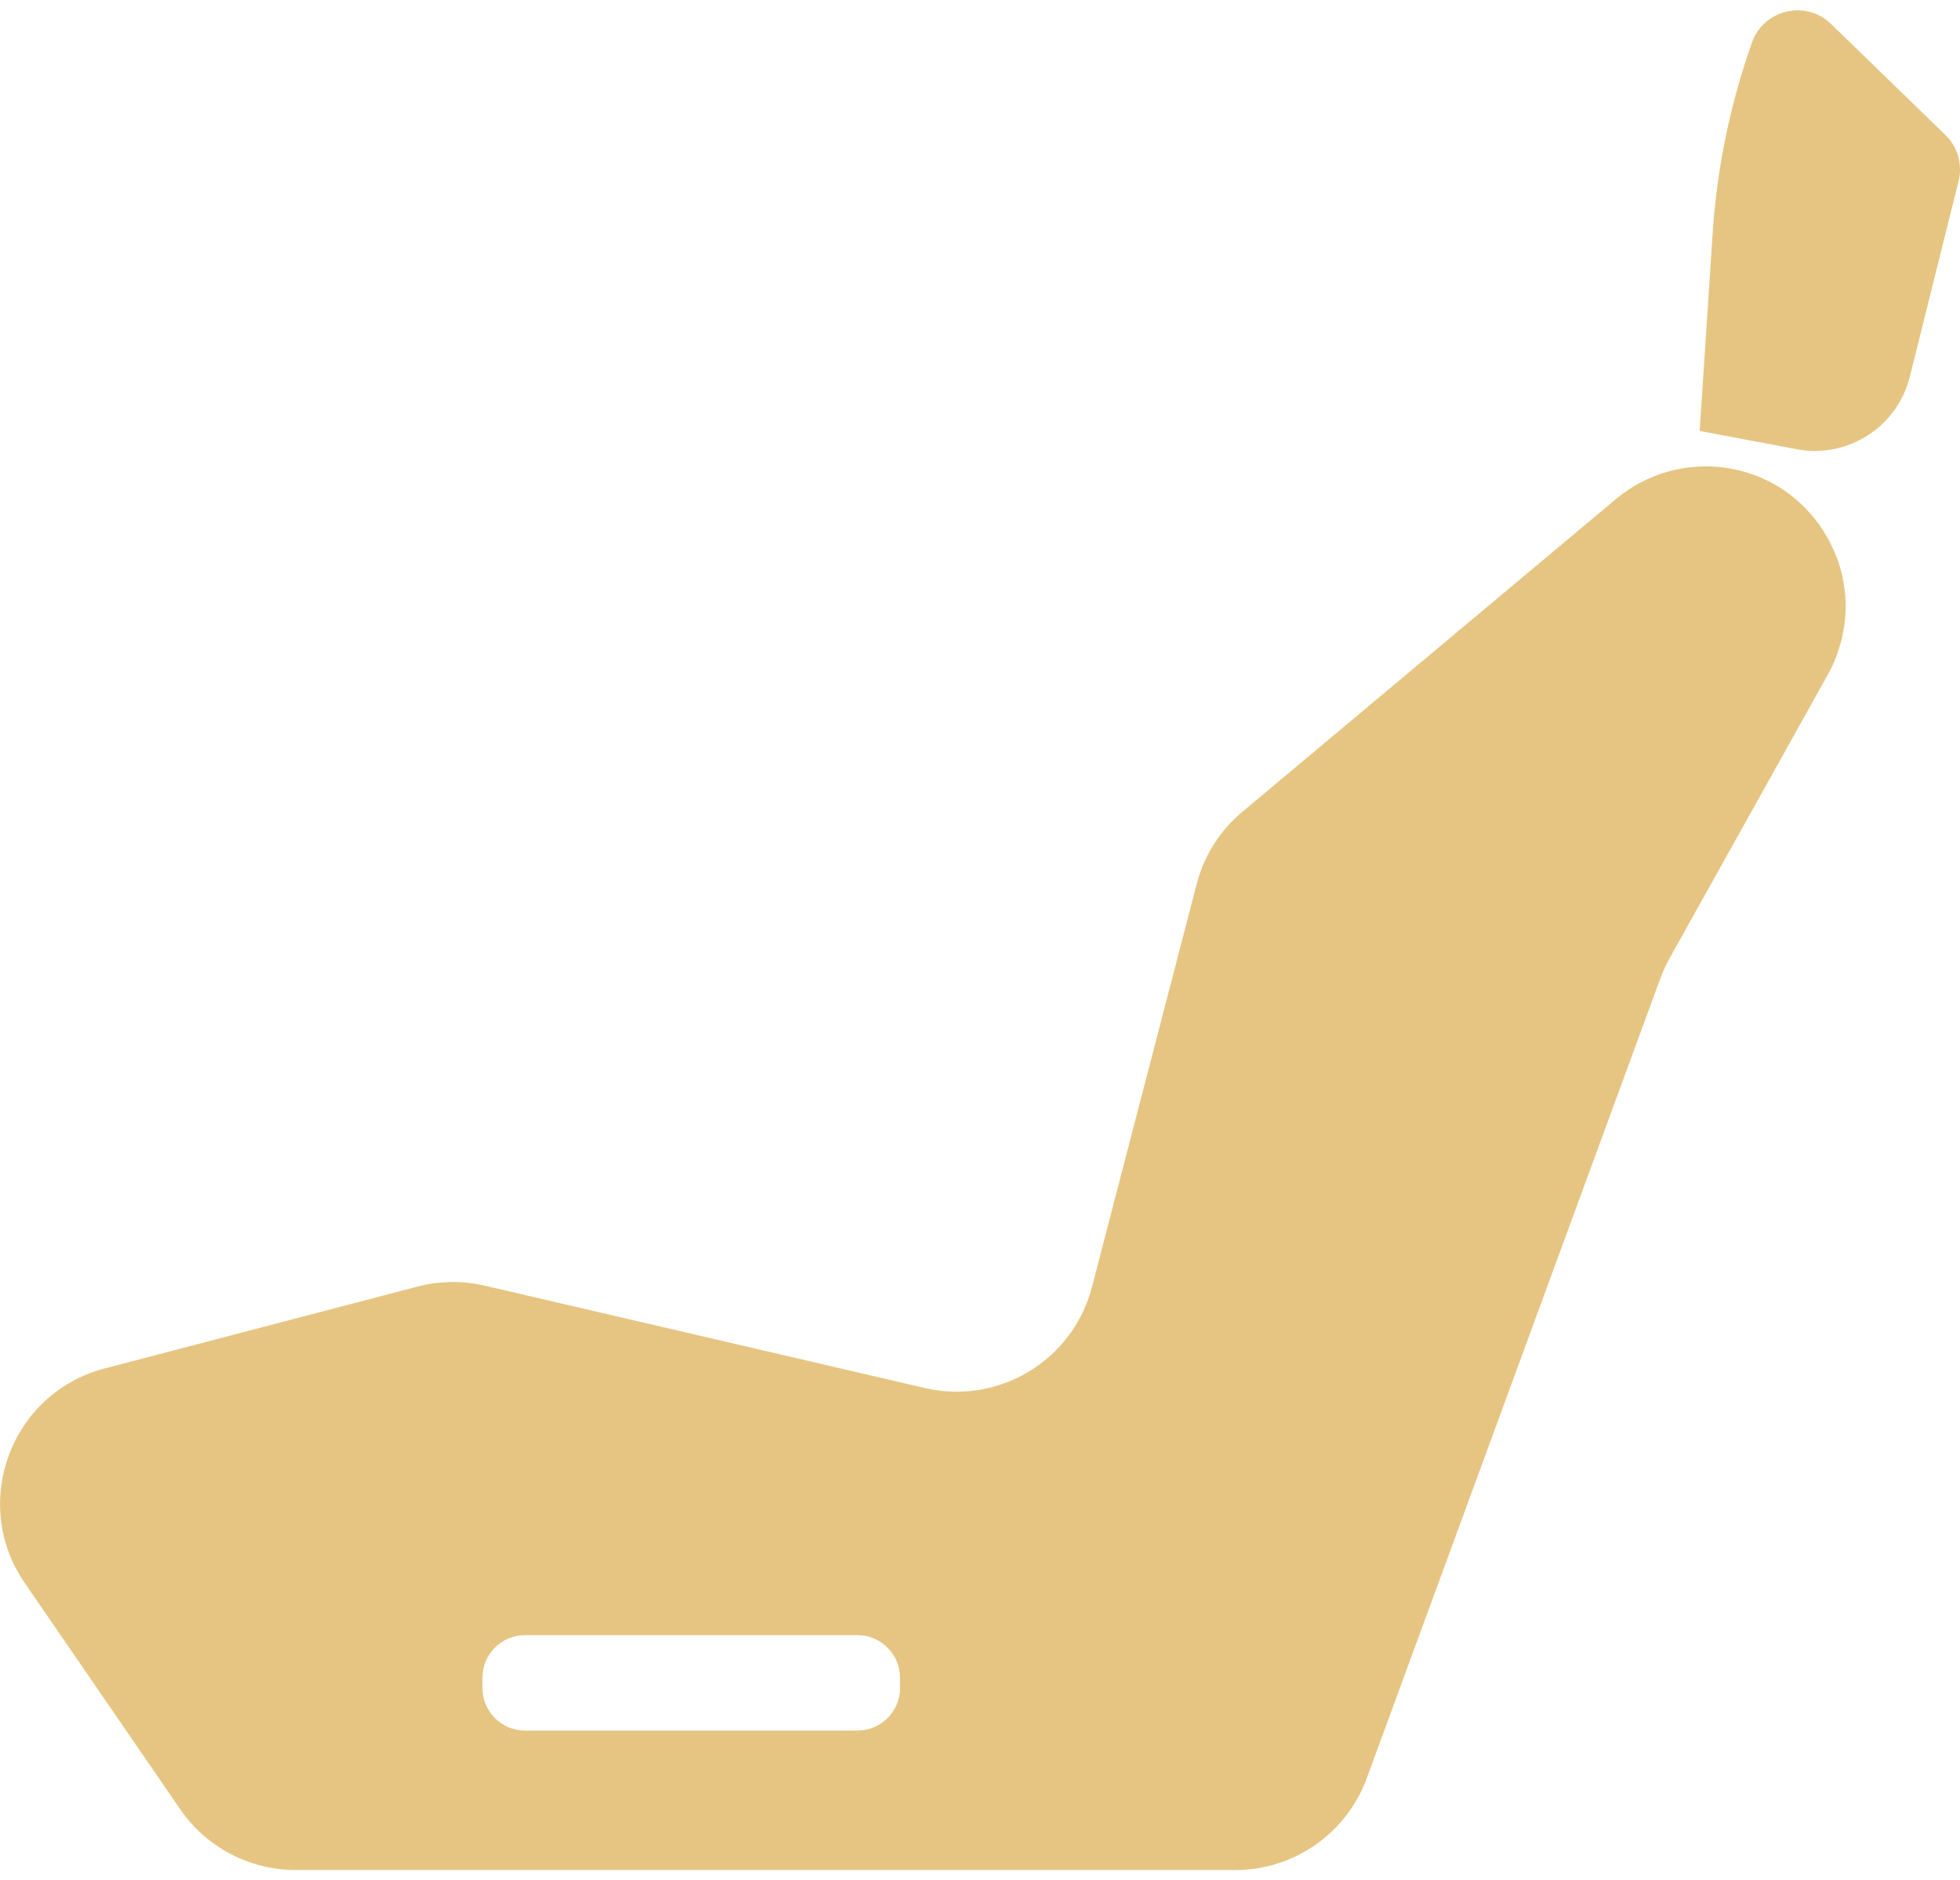
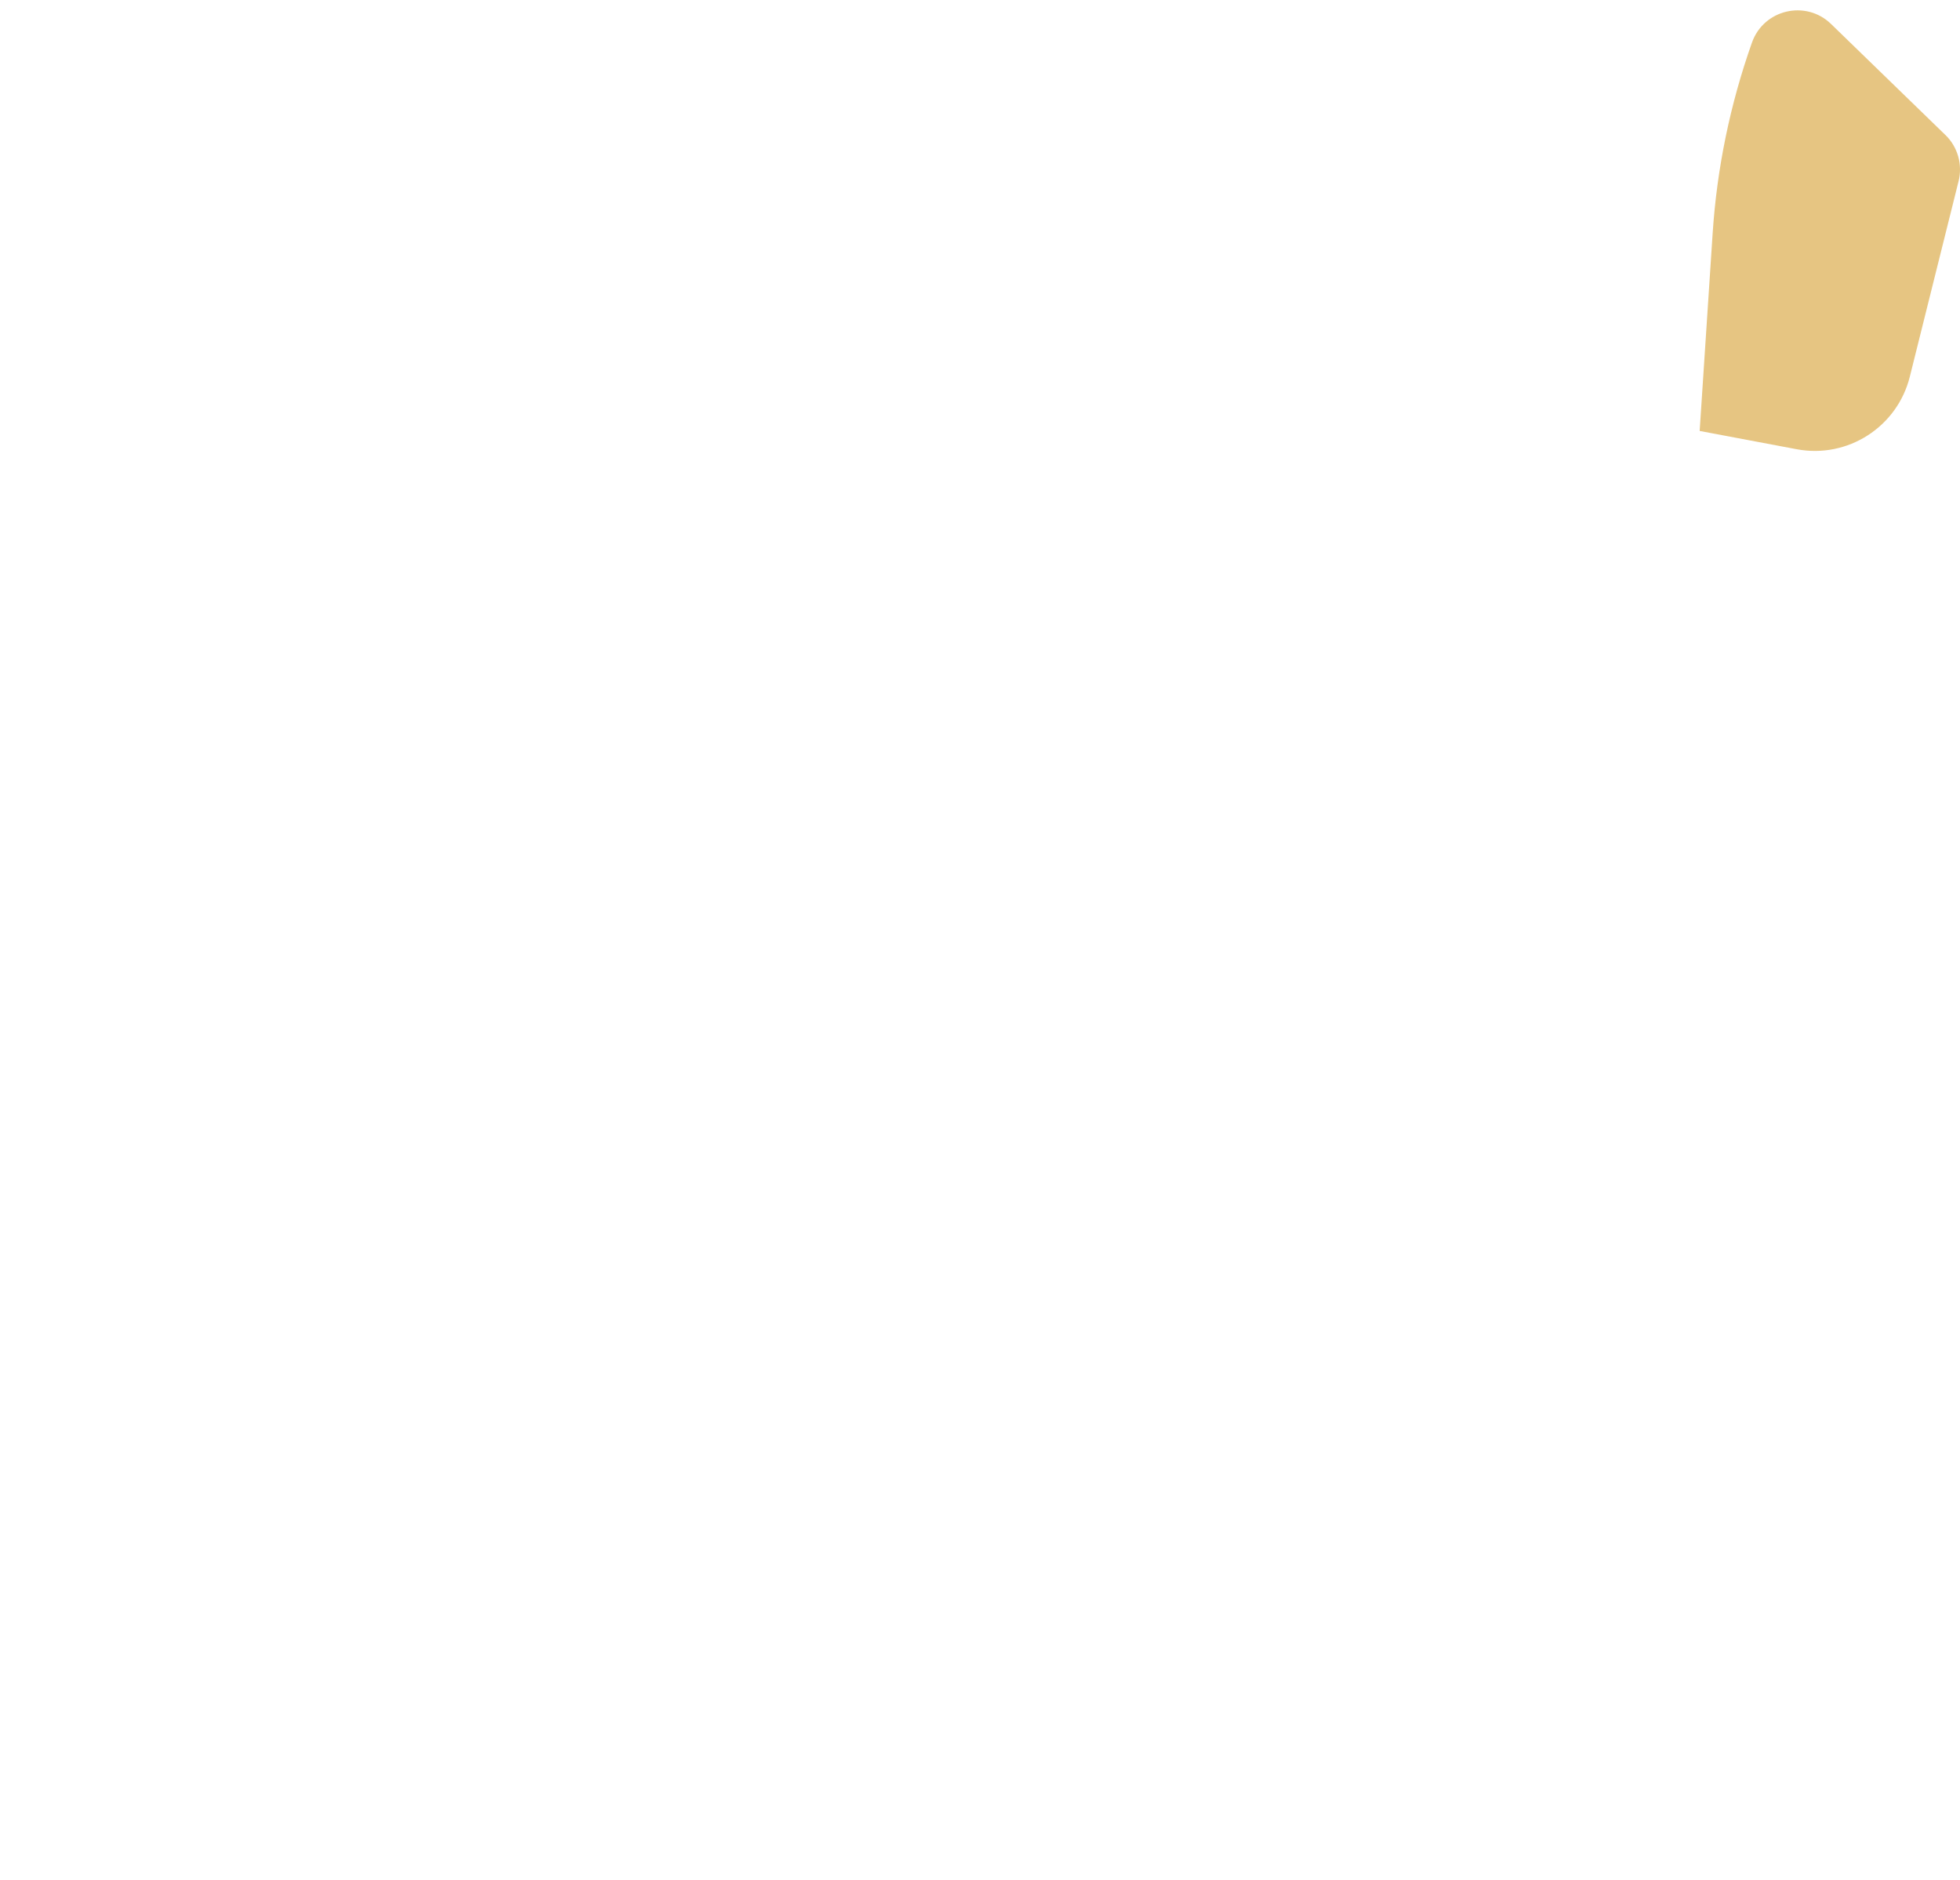
<svg xmlns="http://www.w3.org/2000/svg" id="Icon" viewBox="0 0 400 383.76">
  <defs>
    <style>
      .cls-1 {
        fill: #e6c582;
      }
    </style>
  </defs>
-   <path class="cls-1" d="M376.53,121.16c-.1-1.11-.27-2.21-.5-3.29-.03-.13-.04-.26-.06-.38-.28-1.22-.64-2.41-1.07-3.58-.11-.31-.26-.6-.38-.9-.35-.84-.72-1.68-1.14-2.49-.2-.37-.41-.73-.62-1.1-.42-.72-.86-1.42-1.34-2.1-.13-.19-.24-.4-.37-.59l-.03.03c-4.28-5.81-10.75-10.09-18.73-11.27-8.06-1.19-16.24,1.12-22.49,6.35l-76.27,63.85c-4.56,3.81-7.81,8.95-9.3,14.7l-21.38,82.27c-3.89,14.98-19.01,24.12-34.09,20.62l-89.86-20.9c-4.51-1.05-9.21-.98-13.69.19l-63.87,16.72c-19.12,5.01-27.49,27.48-16.29,43.77l31.74,46.2c1.33,1.94,2.88,3.68,4.6,5.2,1.72,1.52,3.62,2.83,5.64,3.89,2.02,1.06,4.17,1.88,6.4,2.44,2.23.56,4.54.85,6.89.85h191.81c2.99,0,5.9-.47,8.65-1.34,8.25-2.63,15.04-8.93,18.14-17.36l59.94-163.3c.52-1.4,1.14-2.76,1.87-4.07l32.33-57.95c.67-1.21,1.23-2.44,1.71-3.68.16-.4.27-.81.4-1.21.29-.85.55-1.7.75-2.56.11-.47.19-.93.28-1.4.15-.82.26-1.63.34-2.45.04-.47.08-.93.1-1.4.04-.86.02-1.7-.02-2.55-.02-.41-.02-.81-.06-1.21ZM183.68,344.52c0,4.77-3.9,8.66-8.67,8.66h-67.89c-4.77,0-8.66-3.9-8.66-8.66v-2.15c0-4.77,3.9-8.66,8.66-8.66h67.89c4.77,0,8.67,3.9,8.67,8.66v2.15Z" />
  <path class="cls-1" d="M397.01,27.54l-23.32-22.64c-5.15-5-13.74-2.99-16.14,3.77-4.45,12.56-7.16,25.67-8.03,38.96l-2.65,40.32,19.8,3.73c10.4,1.96,20.53-4.54,23.09-14.81l9.95-39.89c.85-3.41-.18-7.01-2.7-9.45Z" />
</svg>